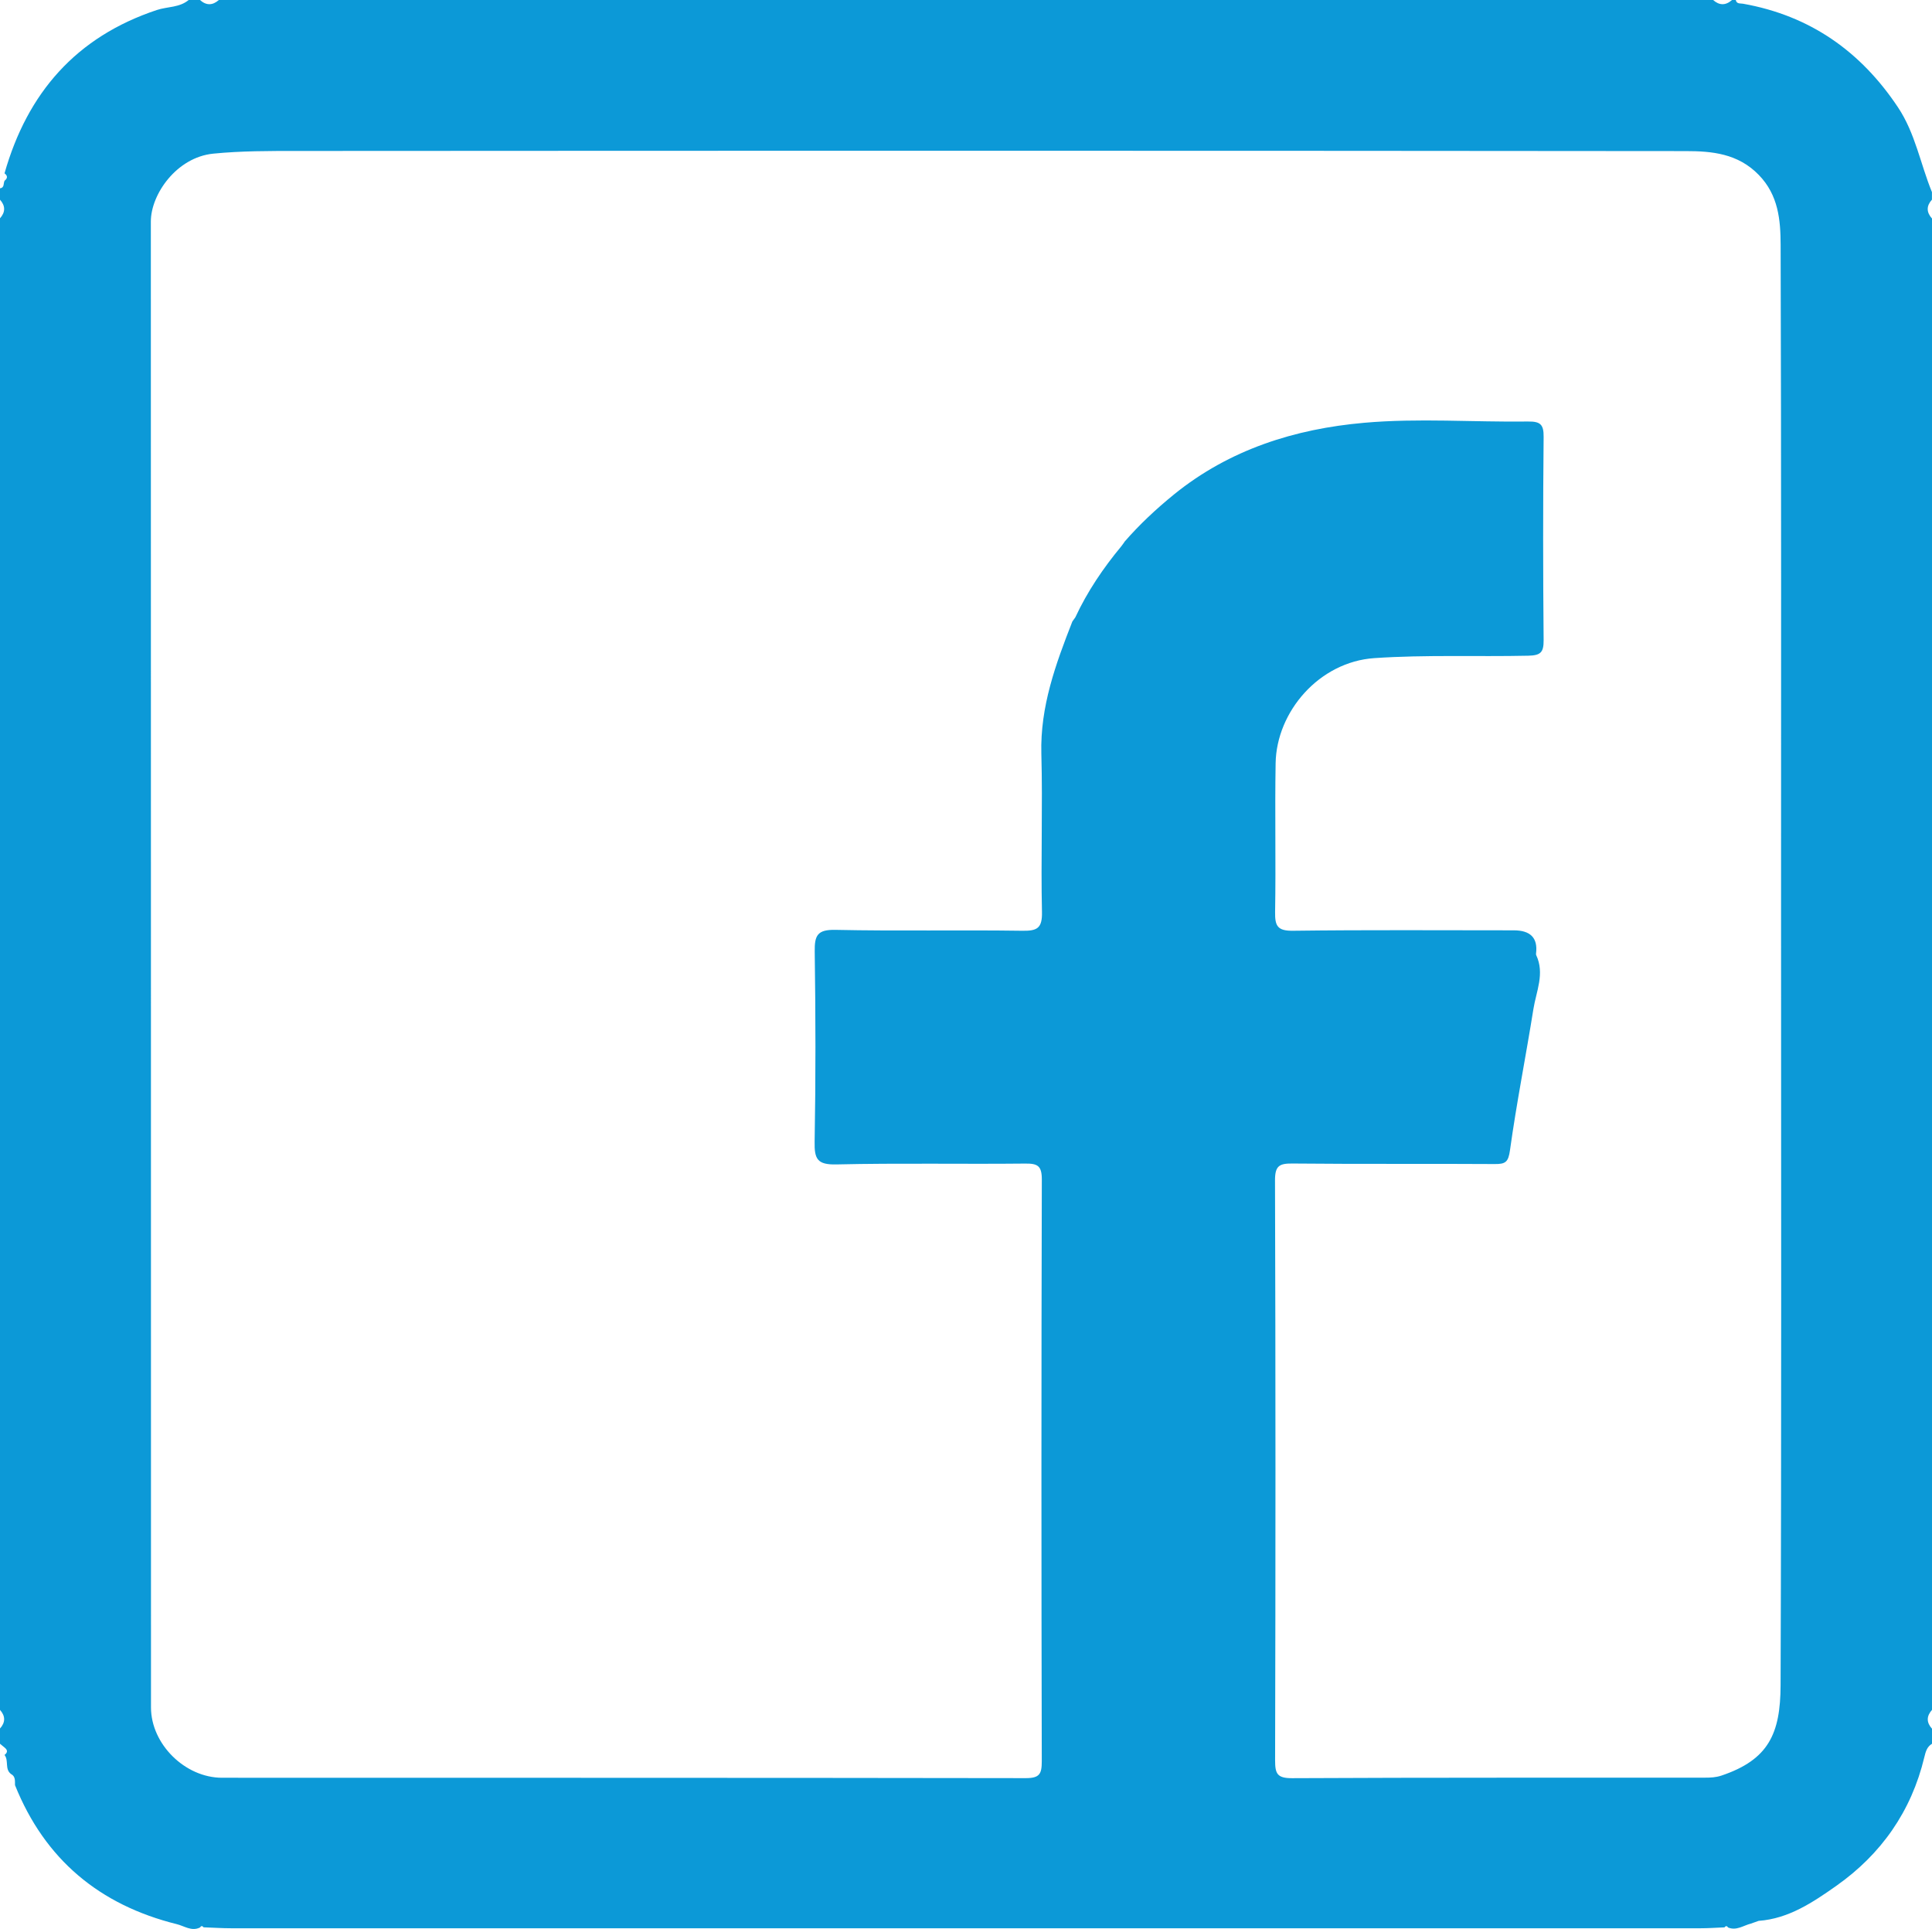
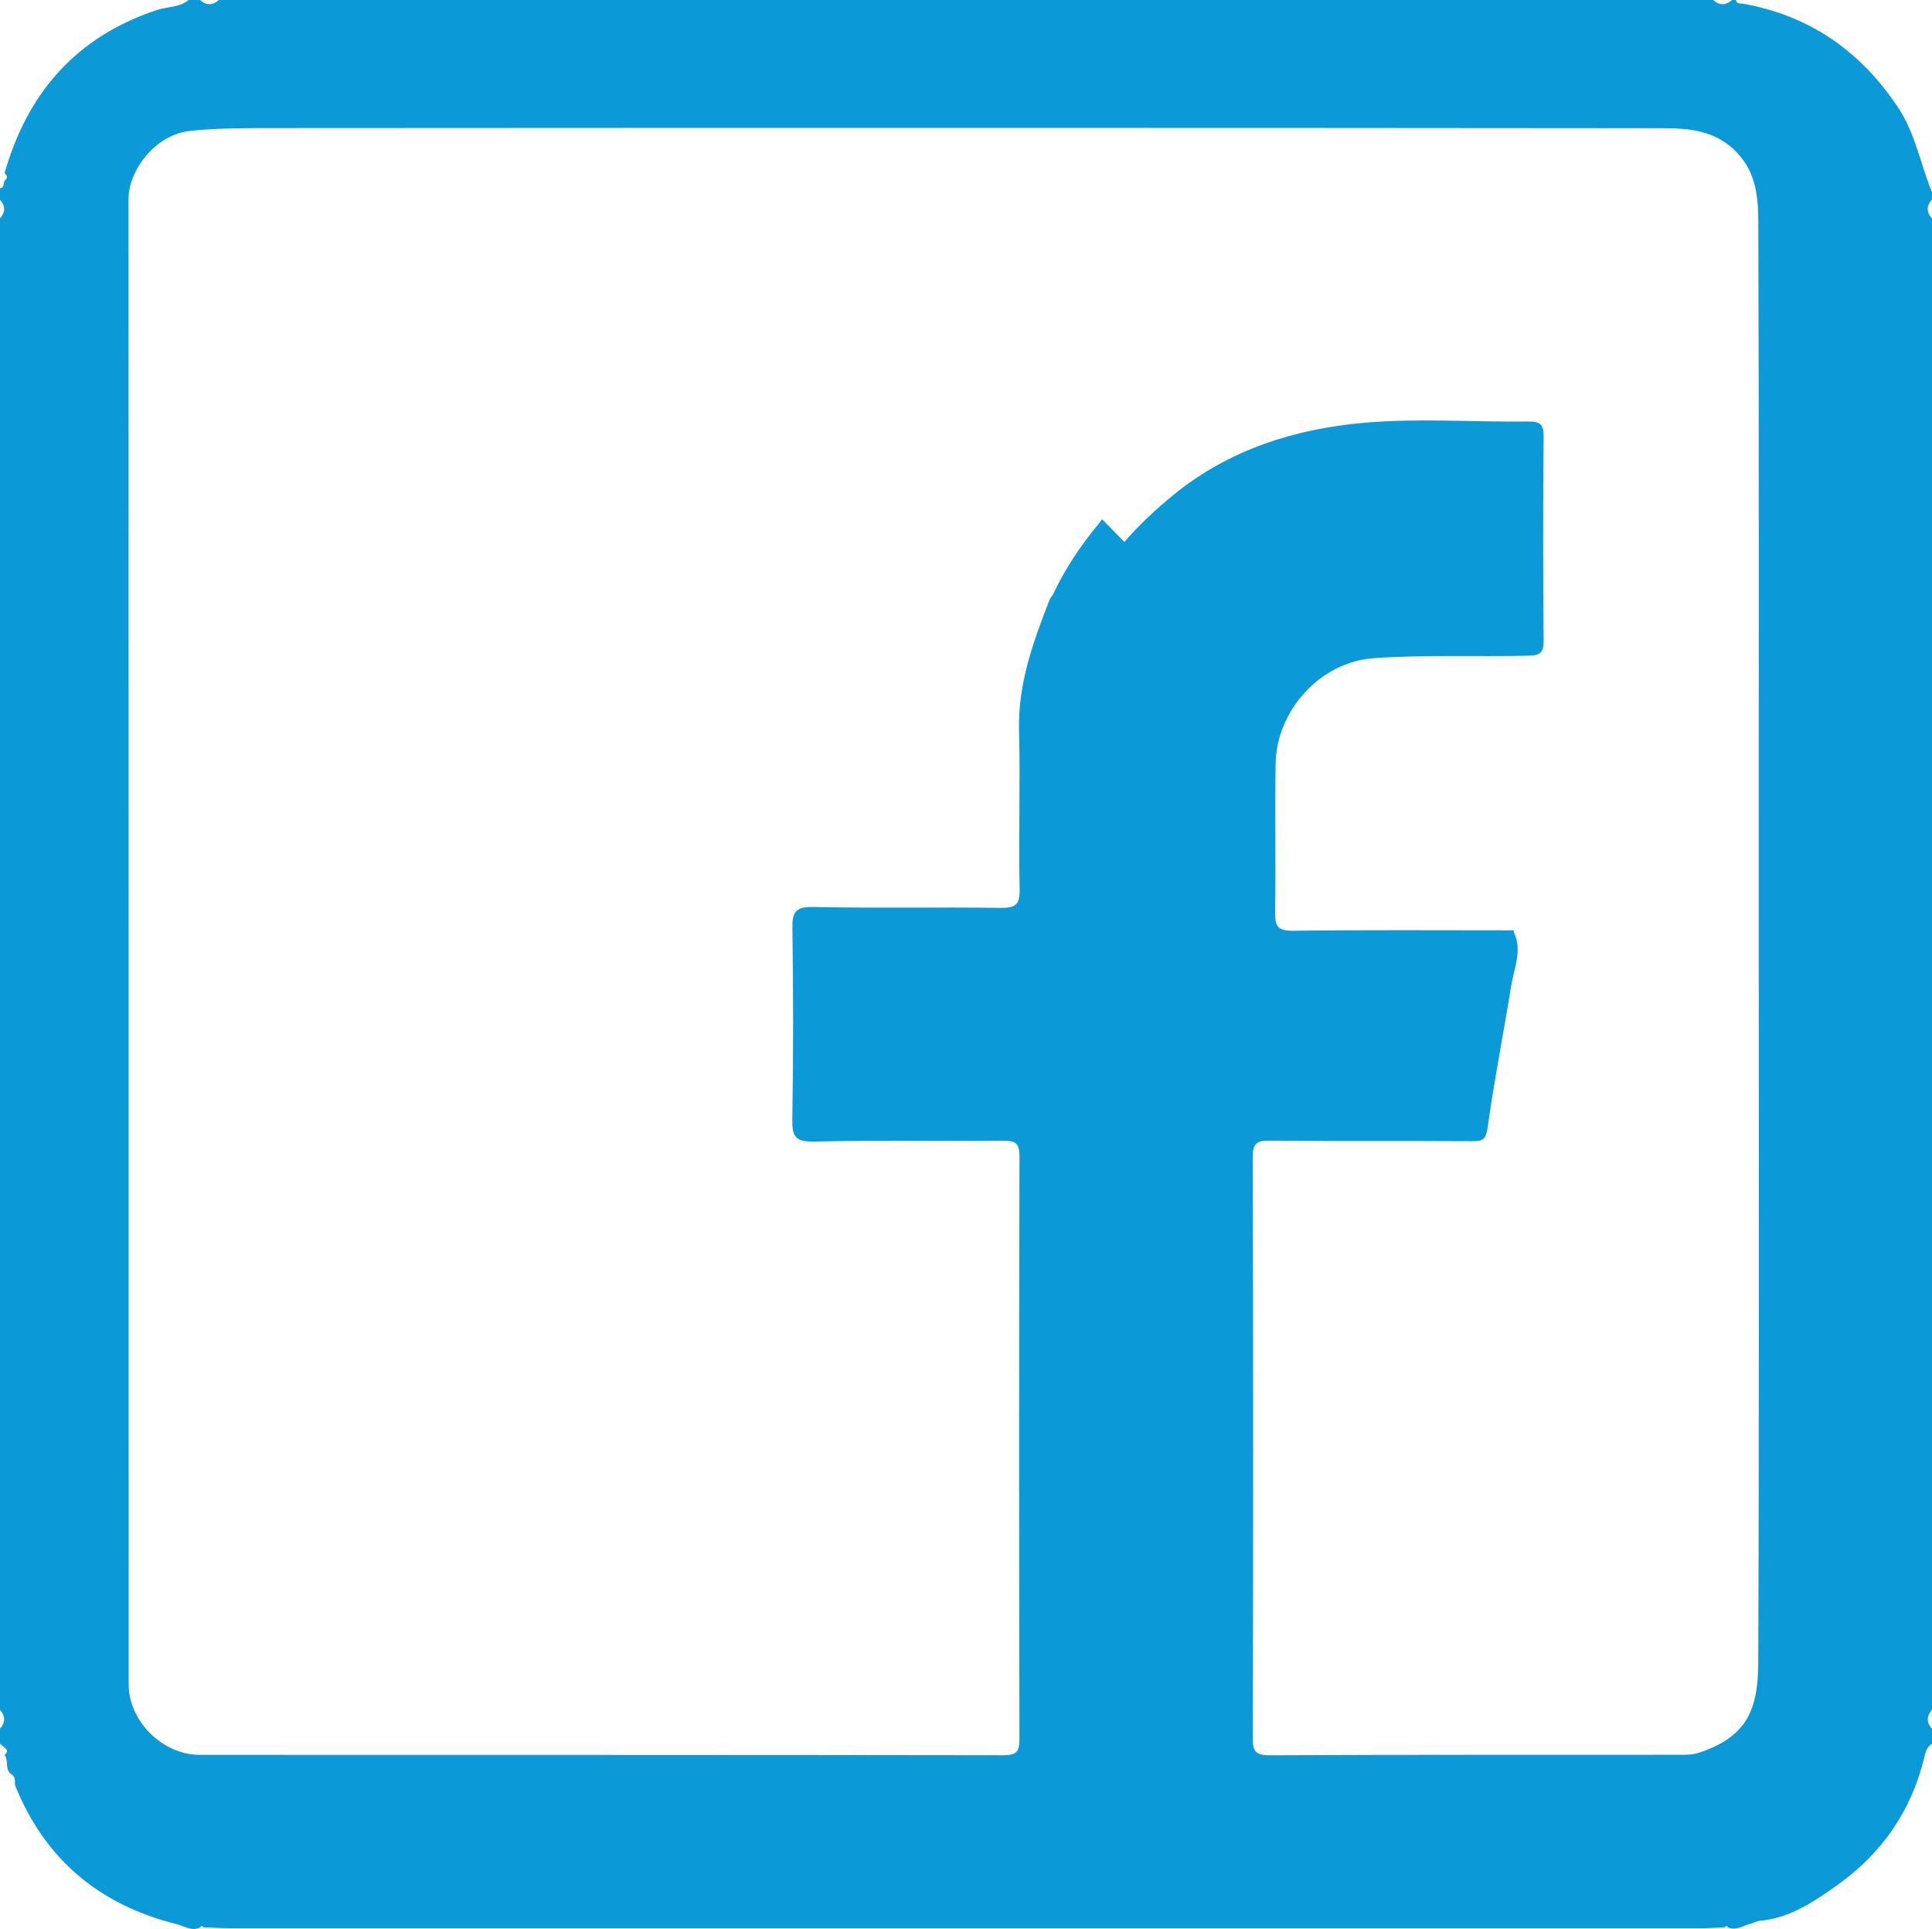
<svg xmlns="http://www.w3.org/2000/svg" id="Capa_2" data-name="Capa 2" viewBox="0 0 409.46 408.82">
  <defs>
    <style>
      .cls-1 {
        fill: #0c99d7;
      }
    </style>
  </defs>
  <g id="Capa_1-2" data-name="Capa 1">
-     <path class="cls-1" d="m409.46,46.29v316.08c-1.19,1.33-1.2,2.66,0,3.99v3.19c-1.09.65-1.35,1.71-1.63,2.86-2.75,11.47-9.17,20.59-18.71,27.29-4.89,3.44-10.04,6.92-16.4,7.38-.55.19-1.09.39-1.64.58-1.59.4-3.05,1.55-4.83.83-.24-.37-.5-.39-.77-.03-1.73.07-3.45.19-5.18.19-103.72,0-207.44,0-311.17,0-1.99,0-3.98-.13-5.98-.2-.28-.36-.53-.33-.77.04-1.79.87-3.34-.33-4.91-.71-16.36-4.06-27.97-13.71-34.29-29.46-.03-.88.15-1.84-.86-2.37-1.36-1.04-.42-2.85-1.36-4.03.68-.52.69-1.04.01-1.57-.33-.27-.66-.54-.99-.82,0-1.06,0-2.13,0-3.19,1.2-1.33,1.19-2.66,0-3.99V46.29c1.19-1.33,1.2-2.66,0-3.99v-2.39c1.02-.12.69-1.06.99-1.61.67-.53.67-1.05-.01-1.57C5.8,19.69,16.14,7.81,33.24,2.12c2.24-.74,4.8-.49,6.74-2.12h2.4c1.33,1.19,2.67,1.18,4,0h316.69c1.33,1.18,2.67,1.19,4,0h.8c.2.89.93.68,1.55.79,14.16,2.52,24.91,10.06,32.83,21.95,3.68,5.52,4.75,12,7.2,17.97v1.6c-1.2,1.33-1.19,2.66,0,3.99Zm-171.17,68.56c3.2-3.69,6.74-6.99,10.54-10.08,11.76-9.53,25.63-13.88,40.27-15.17,11.51-1.02,23.17-.12,34.77-.27,2.58-.03,3.31.62,3.28,3.25-.14,14.37-.13,28.73,0,43.1.02,2.6-.66,3.22-3.26,3.28-10.86.24-21.71-.23-32.6.51-11.71.79-20.76,11.35-20.94,22.29-.18,10.51.07,21.02-.11,31.53-.05,2.97.53,4,3.8,3.96,15.59-.2,31.19-.09,46.78-.09q5.31,0,4.73,4.85c-.02.13-.03.28.02.39,1.86,3.92.01,7.69-.59,11.46-1.59,9.98-3.57,19.89-4.96,29.9-.35,2.53-.96,2.95-3.24,2.93-14.26-.09-28.52.03-42.78-.11-2.8-.03-3.79.4-3.78,3.57.13,40.97.12,81.95.02,122.92,0,2.81.43,3.78,3.58,3.77,29.19-.15,58.38-.08,87.57-.11,1.14,0,2.24-.04,3.45-.44,10.04-3.38,12.49-8.95,12.53-19.12.2-54.67.1-109.35.1-164.02,0-47.09.06-94.18-.09-141.28-.02-5.21-.45-10.5-4.63-14.8-4.41-4.55-9.94-5.05-15.46-5.05-98.1-.1-196.2-.09-294.29-.03-5.93,0-11.84-.02-17.8.57-7.8.78-13.24,8.65-13.23,14.4.03,104.96.01,209.92.03,314.88,0,7.78,7.22,14.91,15.06,14.91,56.78.02,113.56-.01,170.34.08,2.92,0,3.39-.88,3.39-3.55-.09-41.11-.1-82.21.01-123.32,0-2.93-.9-3.4-3.57-3.37-13.33.14-26.66-.13-39.98.18-4.04.09-4.67-1.15-4.6-4.81.24-13.43.21-26.87.02-40.3-.05-3.42.56-4.68,4.39-4.6,13.19.28,26.39,0,39.58.19,3.18.05,4.27-.52,4.19-4-.25-11.17.17-22.35-.13-33.52-.27-9.99,3.04-19,6.57-28.02.21-.29.42-.59.63-.88,2.55-5.48,5.91-10.44,9.76-15.08l.64-.87Z" />
+     <path class="cls-1" d="m409.46,46.29v316.08c-1.19,1.33-1.2,2.66,0,3.99v3.19c-1.09.65-1.35,1.71-1.63,2.86-2.75,11.47-9.17,20.59-18.71,27.29-4.89,3.44-10.04,6.92-16.4,7.38-.55.19-1.09.39-1.64.58-1.59.4-3.05,1.55-4.83.83-.24-.37-.5-.39-.77-.03-1.73.07-3.45.19-5.18.19-103.72,0-207.44,0-311.17,0-1.99,0-3.98-.13-5.98-.2-.28-.36-.53-.33-.77.04-1.79.87-3.34-.33-4.91-.71-16.36-4.06-27.97-13.71-34.29-29.46-.03-.88.15-1.84-.86-2.37-1.36-1.04-.42-2.85-1.36-4.03.68-.52.69-1.04.01-1.57-.33-.27-.66-.54-.99-.82,0-1.06,0-2.13,0-3.19,1.2-1.33,1.19-2.66,0-3.99V46.29c1.19-1.33,1.2-2.66,0-3.99v-2.39c1.02-.12.69-1.06.99-1.61.67-.53.67-1.05-.01-1.57C5.8,19.69,16.14,7.81,33.24,2.12c2.24-.74,4.8-.49,6.74-2.12h2.4c1.33,1.19,2.67,1.18,4,0h316.69c1.33,1.18,2.67,1.19,4,0h.8c.2.89.93.68,1.55.79,14.16,2.52,24.91,10.06,32.83,21.95,3.68,5.52,4.75,12,7.2,17.97v1.6c-1.2,1.33-1.19,2.66,0,3.99Zm-171.17,68.56c3.2-3.69,6.74-6.99,10.54-10.08,11.76-9.53,25.63-13.88,40.27-15.17,11.51-1.02,23.17-.12,34.77-.27,2.58-.03,3.31.62,3.28,3.25-.14,14.37-.13,28.73,0,43.1.02,2.6-.66,3.22-3.26,3.28-10.86.24-21.71-.23-32.6.51-11.71.79-20.76,11.35-20.94,22.29-.18,10.51.07,21.02-.11,31.53-.05,2.97.53,4,3.8,3.96,15.59-.2,31.19-.09,46.78-.09c-.02.13-.03.28.02.39,1.86,3.92.01,7.69-.59,11.46-1.59,9.98-3.57,19.89-4.96,29.9-.35,2.53-.96,2.95-3.24,2.93-14.26-.09-28.52.03-42.78-.11-2.8-.03-3.79.4-3.78,3.57.13,40.97.12,81.95.02,122.92,0,2.81.43,3.78,3.58,3.77,29.19-.15,58.38-.08,87.57-.11,1.14,0,2.24-.04,3.45-.44,10.04-3.38,12.49-8.95,12.53-19.12.2-54.67.1-109.35.1-164.02,0-47.09.06-94.18-.09-141.28-.02-5.21-.45-10.5-4.63-14.8-4.41-4.55-9.94-5.05-15.46-5.05-98.1-.1-196.2-.09-294.29-.03-5.93,0-11.84-.02-17.8.57-7.8.78-13.24,8.65-13.23,14.4.03,104.96.01,209.92.03,314.88,0,7.78,7.22,14.91,15.06,14.91,56.78.02,113.56-.01,170.34.08,2.92,0,3.39-.88,3.39-3.55-.09-41.11-.1-82.21.01-123.32,0-2.93-.9-3.4-3.57-3.37-13.33.14-26.66-.13-39.98.18-4.04.09-4.67-1.15-4.6-4.81.24-13.43.21-26.87.02-40.3-.05-3.42.56-4.68,4.39-4.6,13.19.28,26.39,0,39.58.19,3.18.05,4.27-.52,4.19-4-.25-11.17.17-22.35-.13-33.52-.27-9.99,3.04-19,6.57-28.02.21-.29.42-.59.63-.88,2.55-5.48,5.91-10.44,9.76-15.08l.64-.87Z" />
  </g>
</svg>